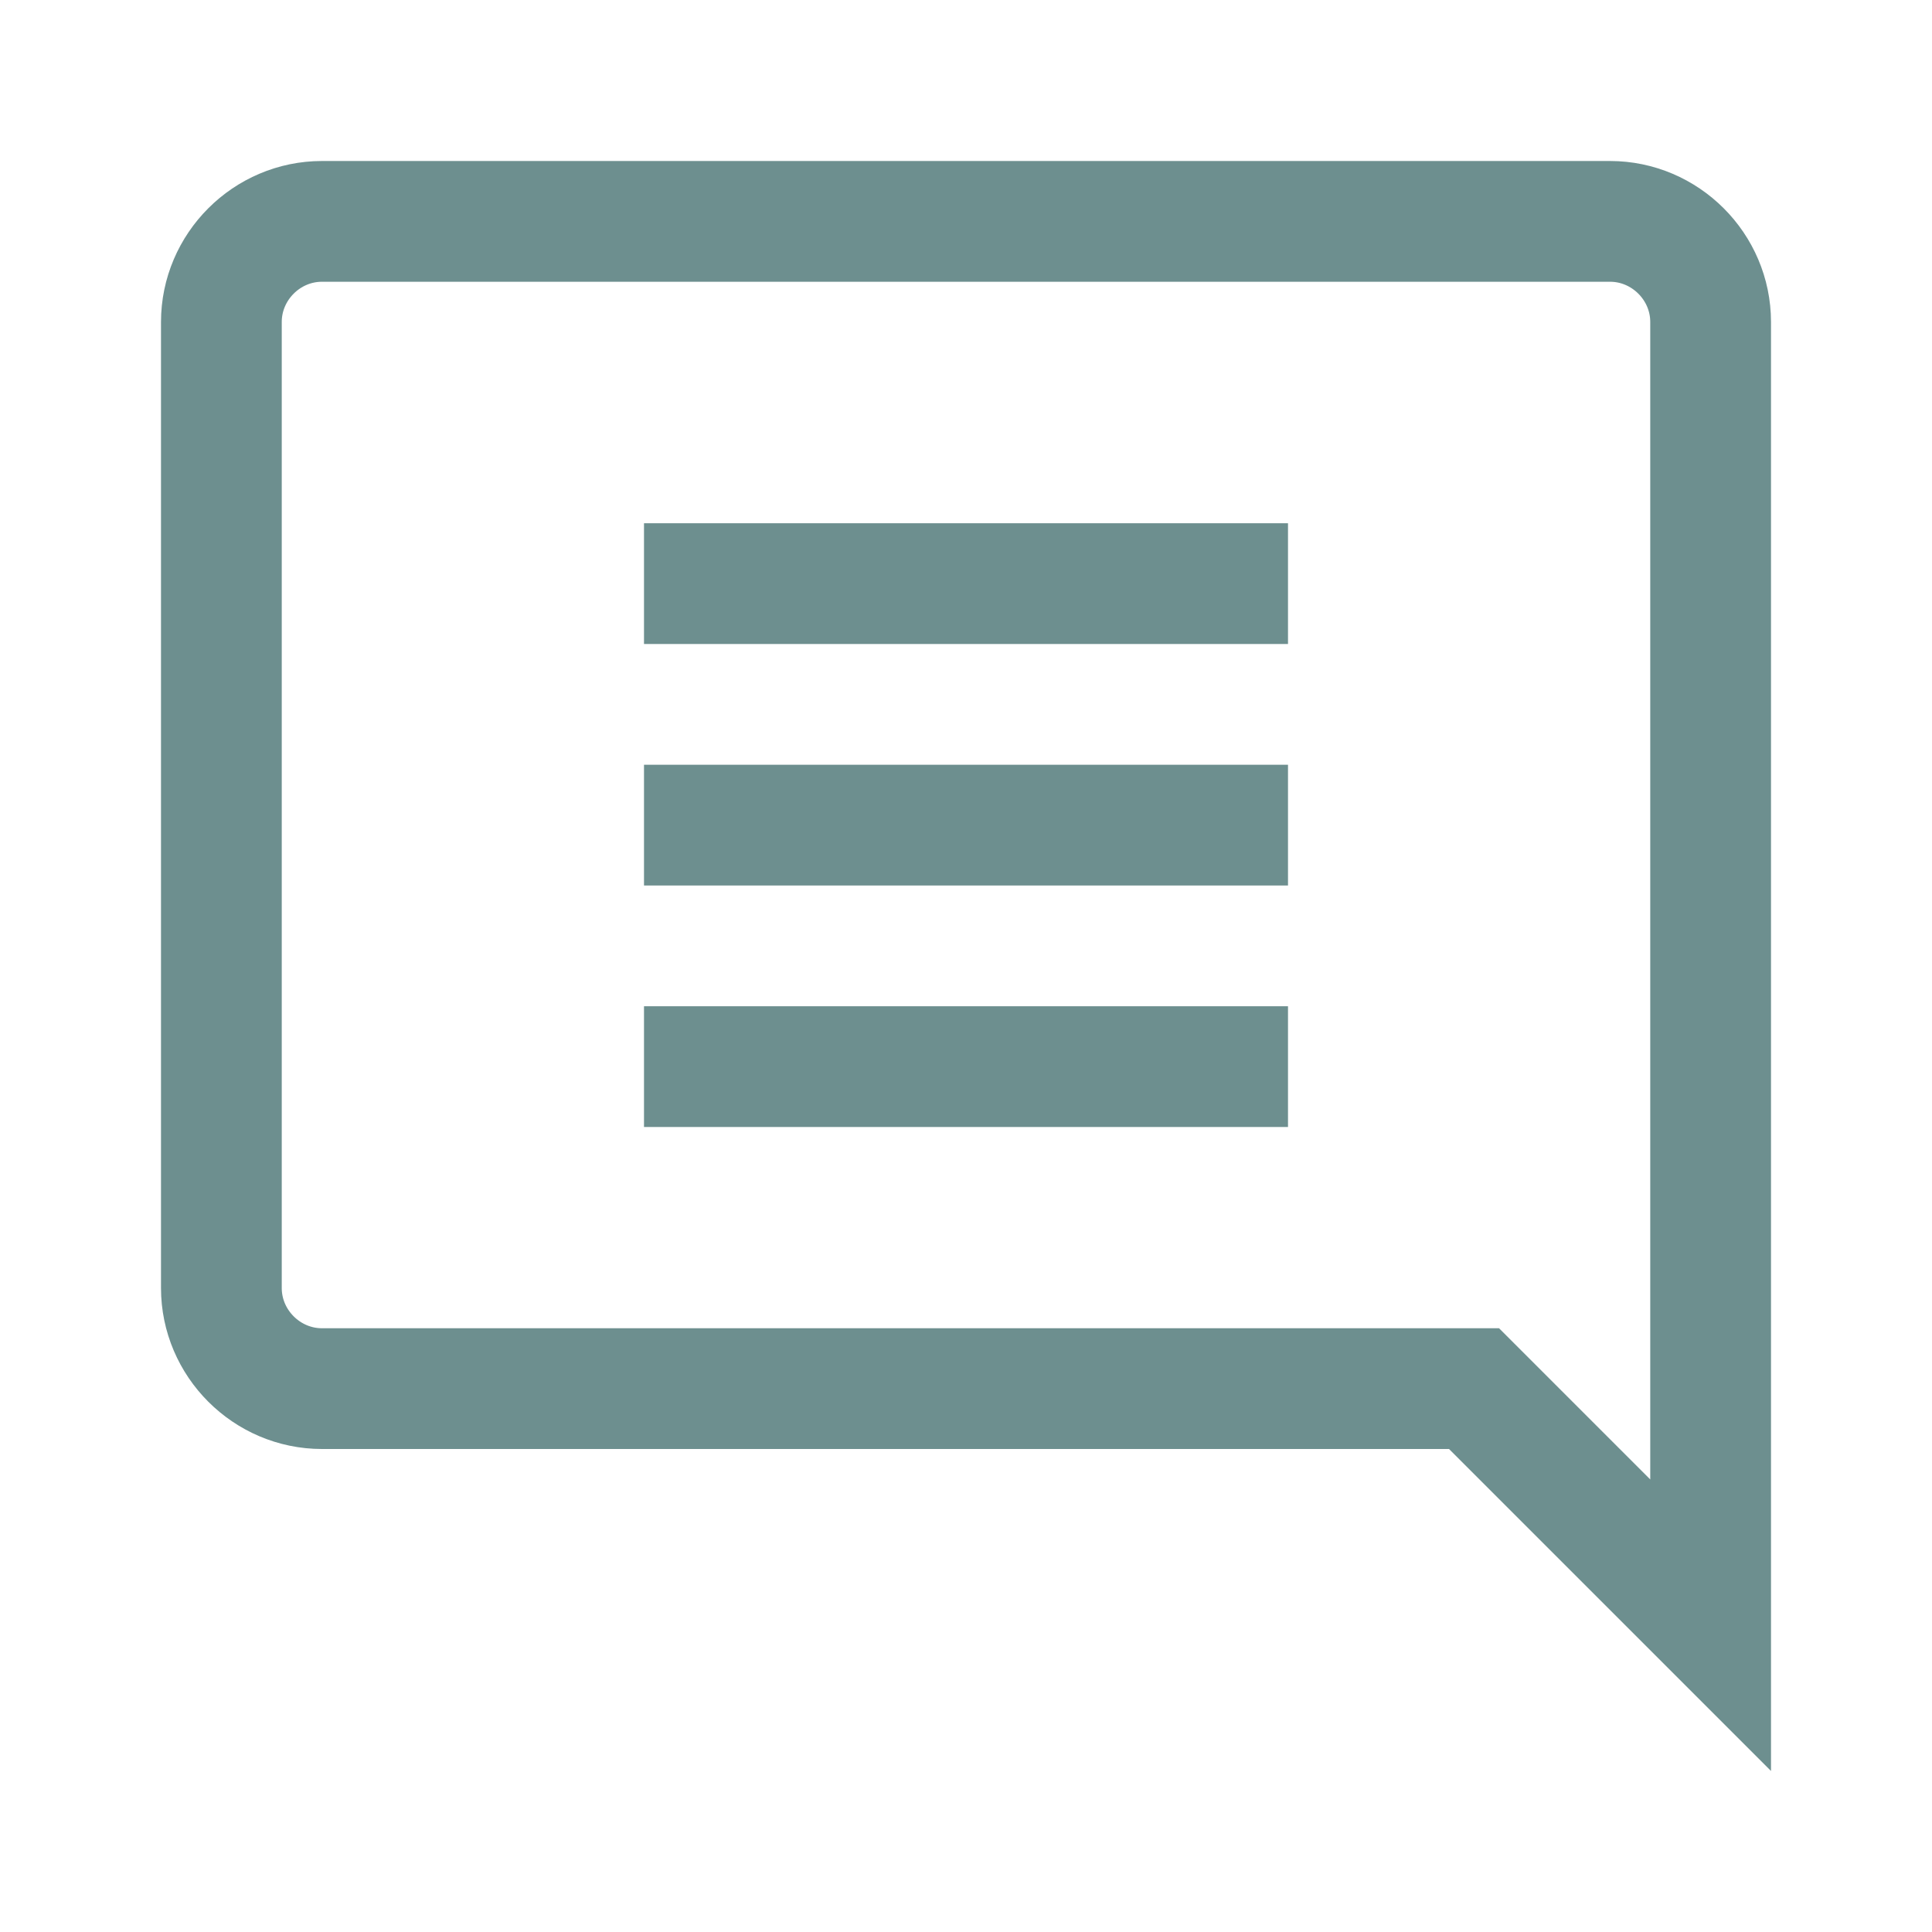
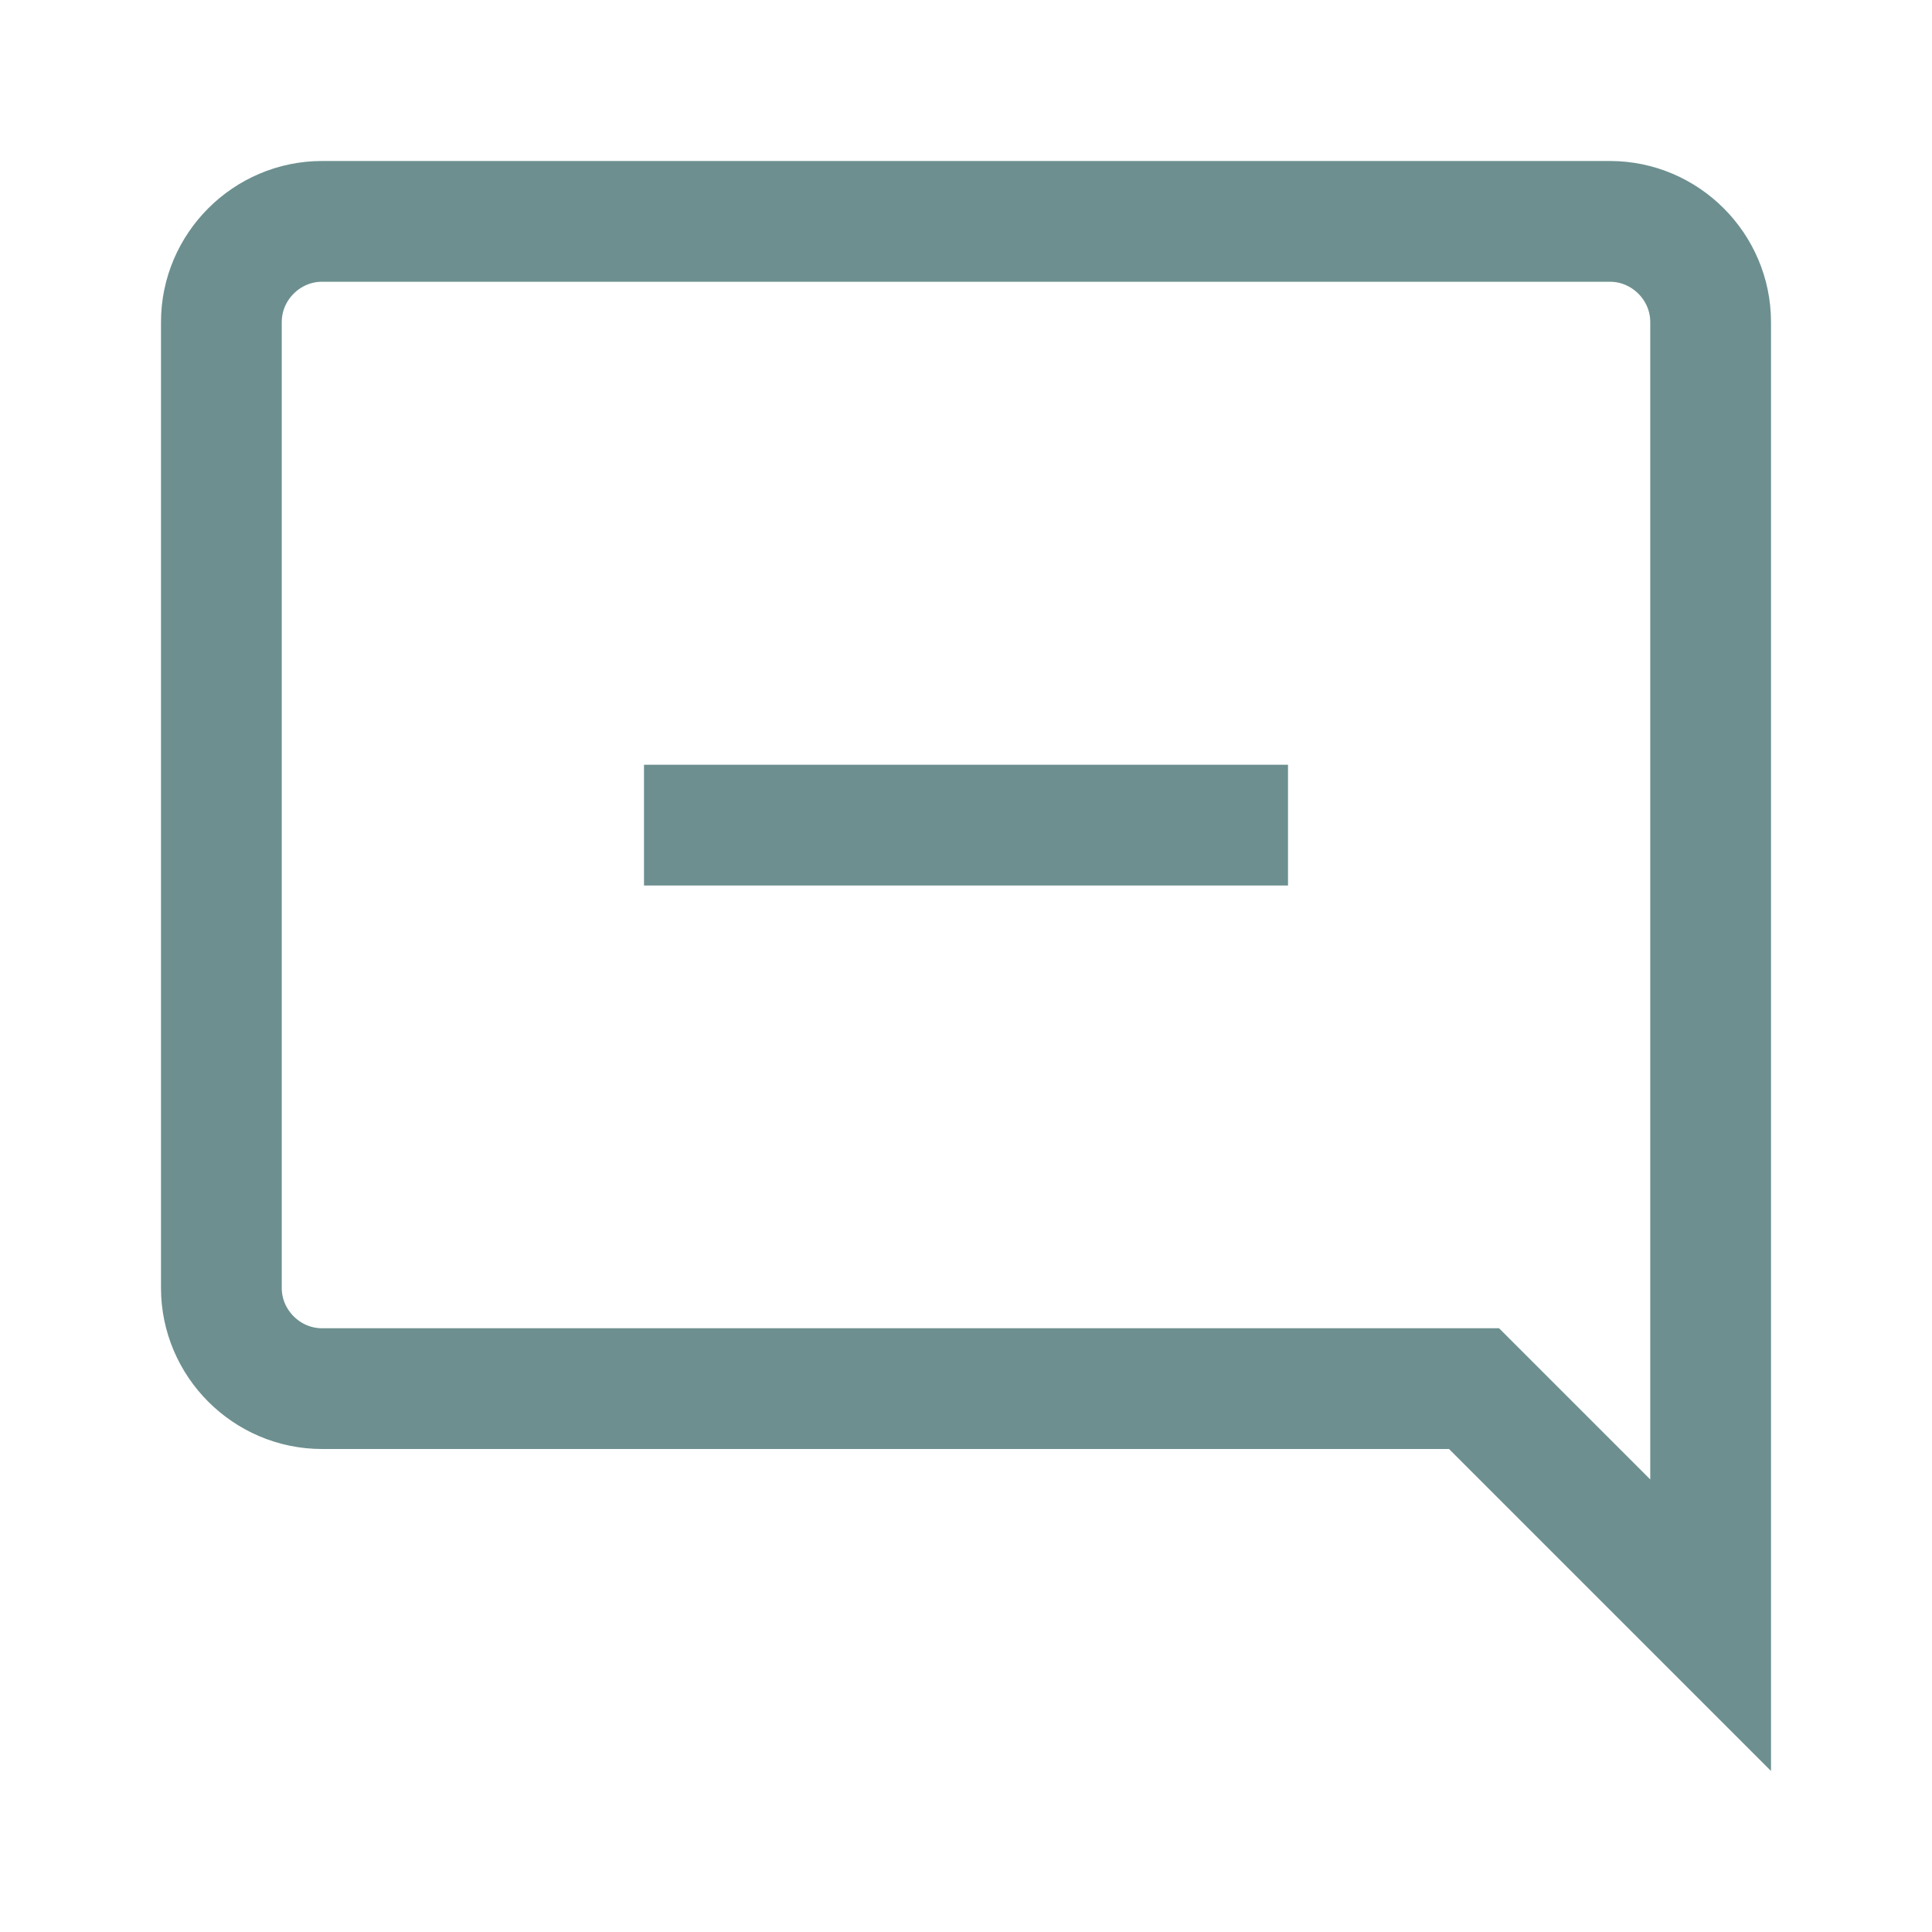
<svg xmlns="http://www.w3.org/2000/svg" width="24" height="24" viewBox="0 0 24 24" fill="none">
  <g clip-path="url(#clip0_11_418)">
    <path d="M4 2.75H20C20.686 2.75 21.25 3.314 21.25 4V20.189L18.311 17.25H4C3.314 17.25 2.75 16.686 2.75 16V4C2.75 3.314 3.314 2.75 4 2.75Z" stroke="#6D8F8F" stroke-width="1.5" />
-     <line x1="8" y1="7.25" x2="16" y2="7.25" stroke="#6D8F8F" stroke-width="1.5" />
    <line x1="8" y1="10.25" x2="16" y2="10.25" stroke="#6D8F8F" stroke-width="1.5" />
-     <line x1="8" y1="13.25" x2="16" y2="13.25" stroke="#6D8F8F" stroke-width="1.5" />
  </g>
  <defs>
    <clipPath id="clip0_11_418">
      <rect width="24" height="24" fill="white" />
    </clipPath>
  </defs>
</svg>